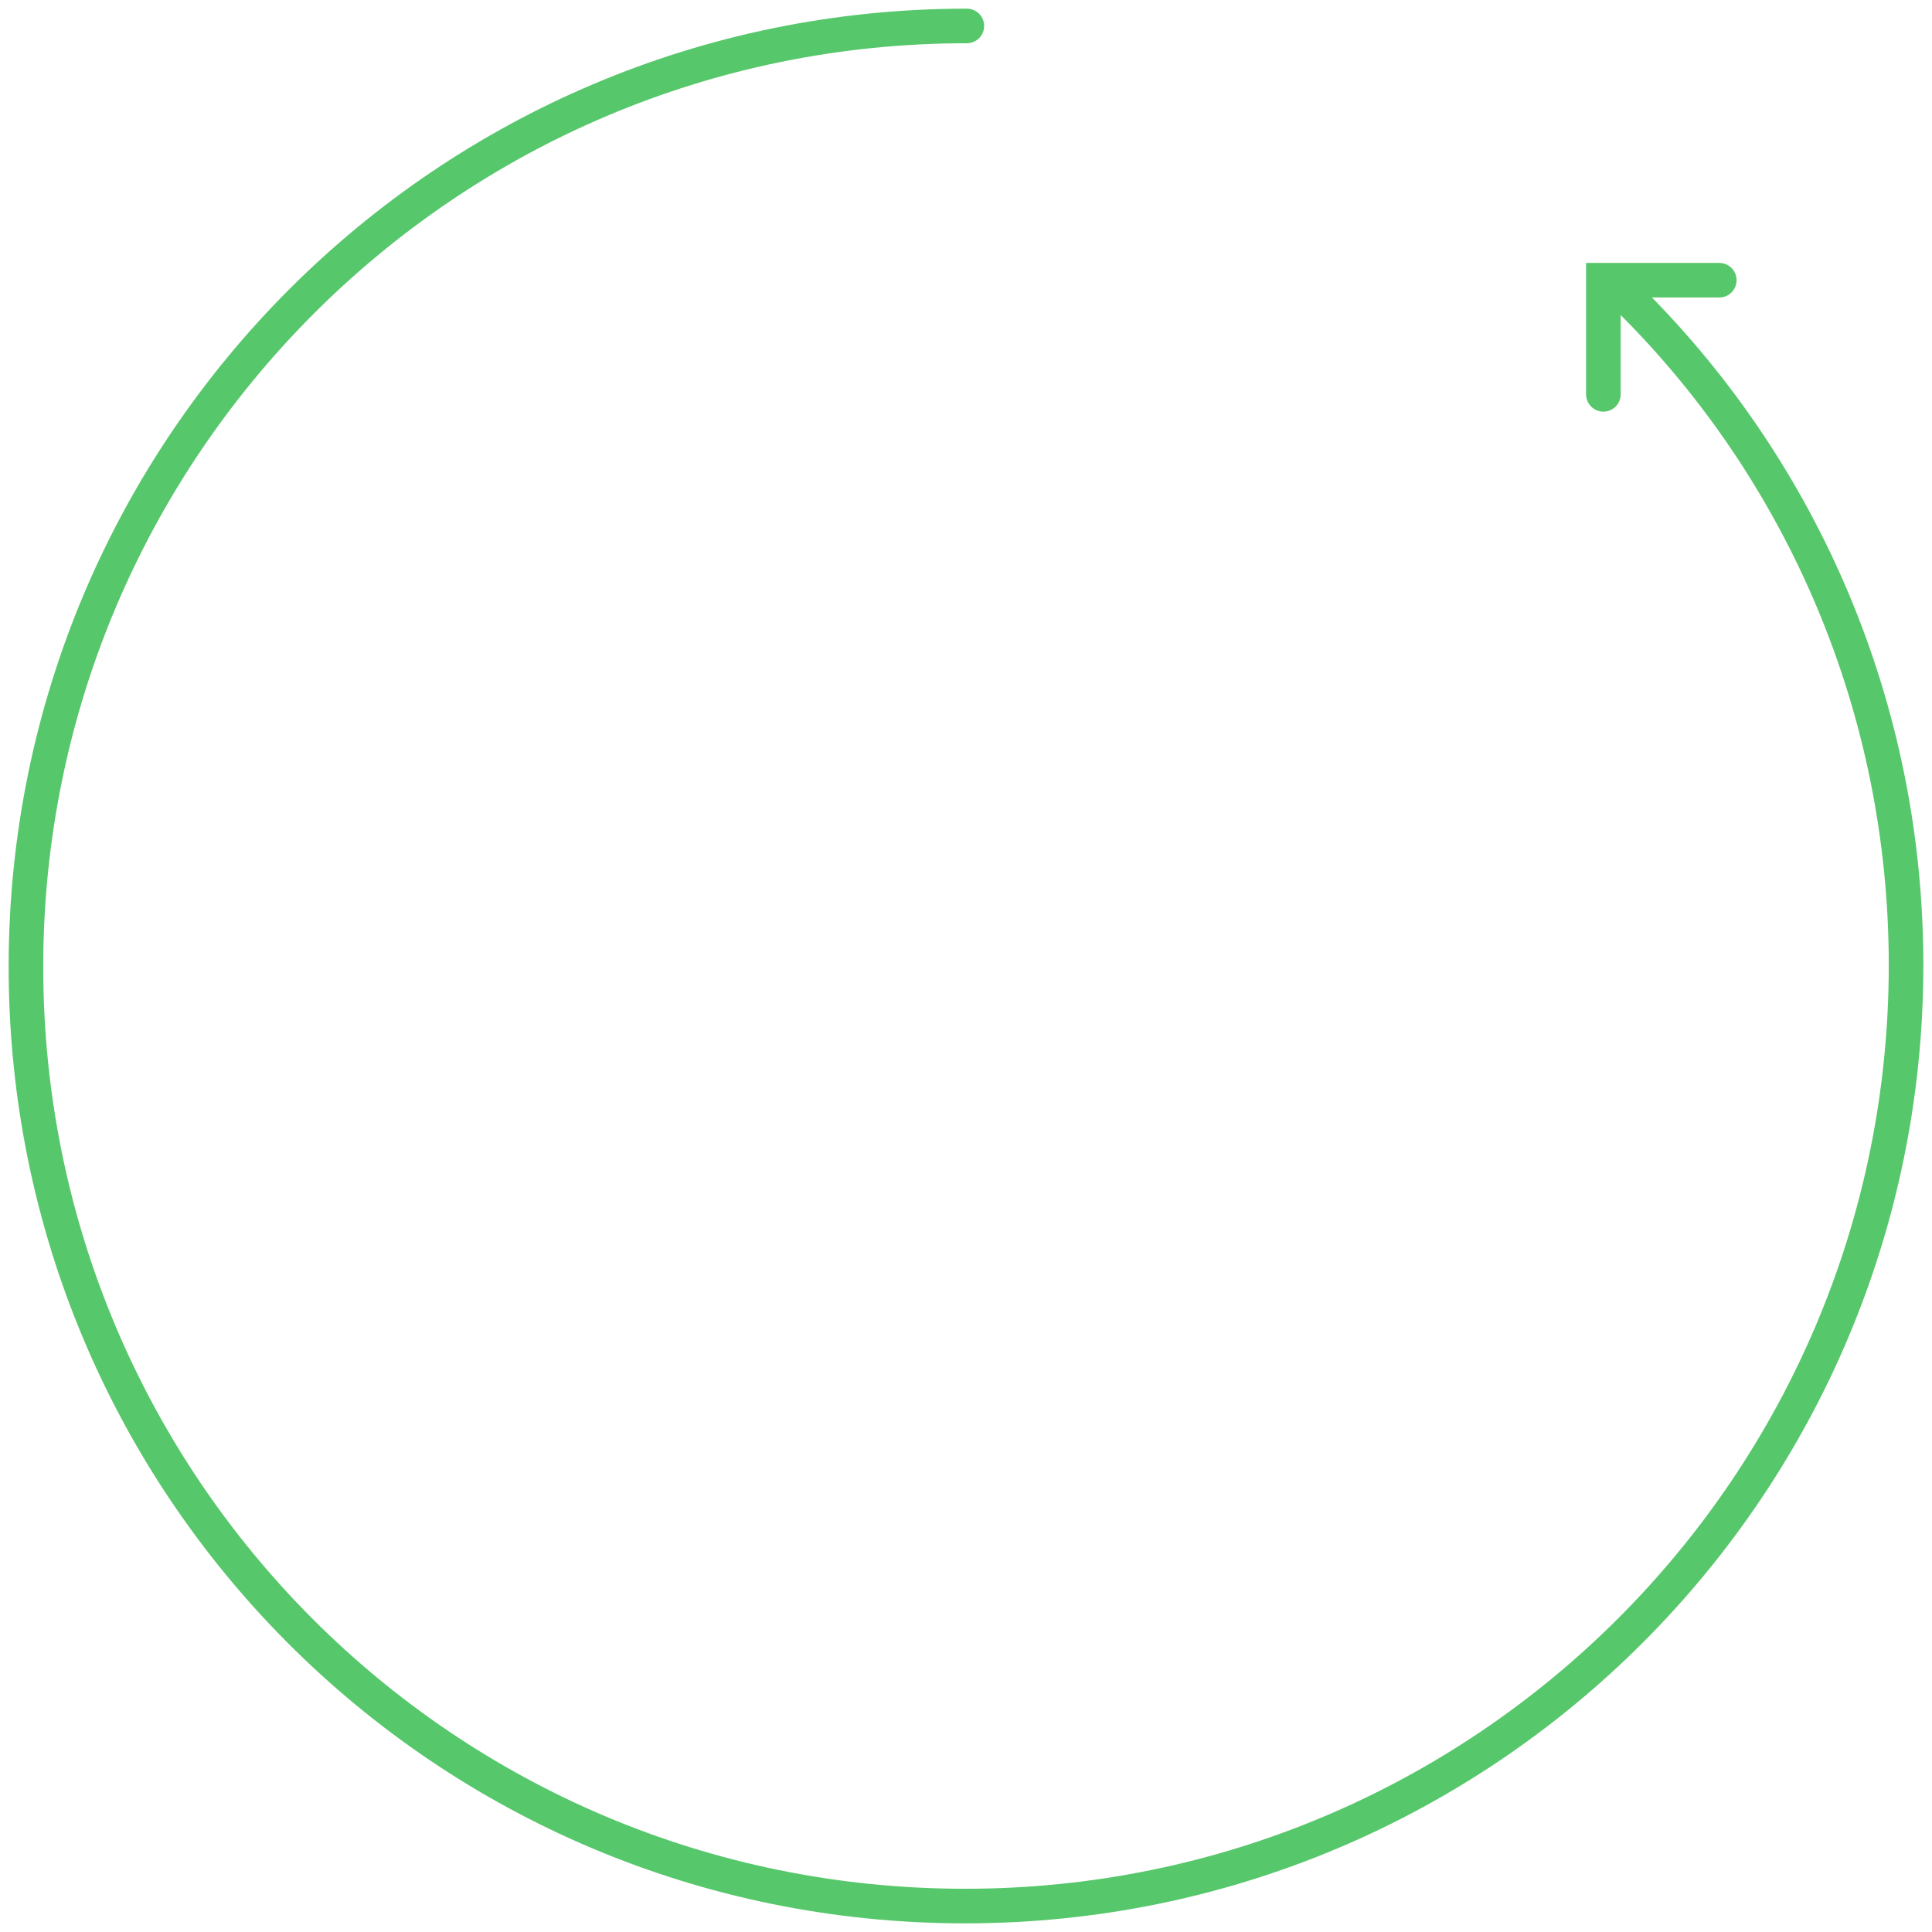
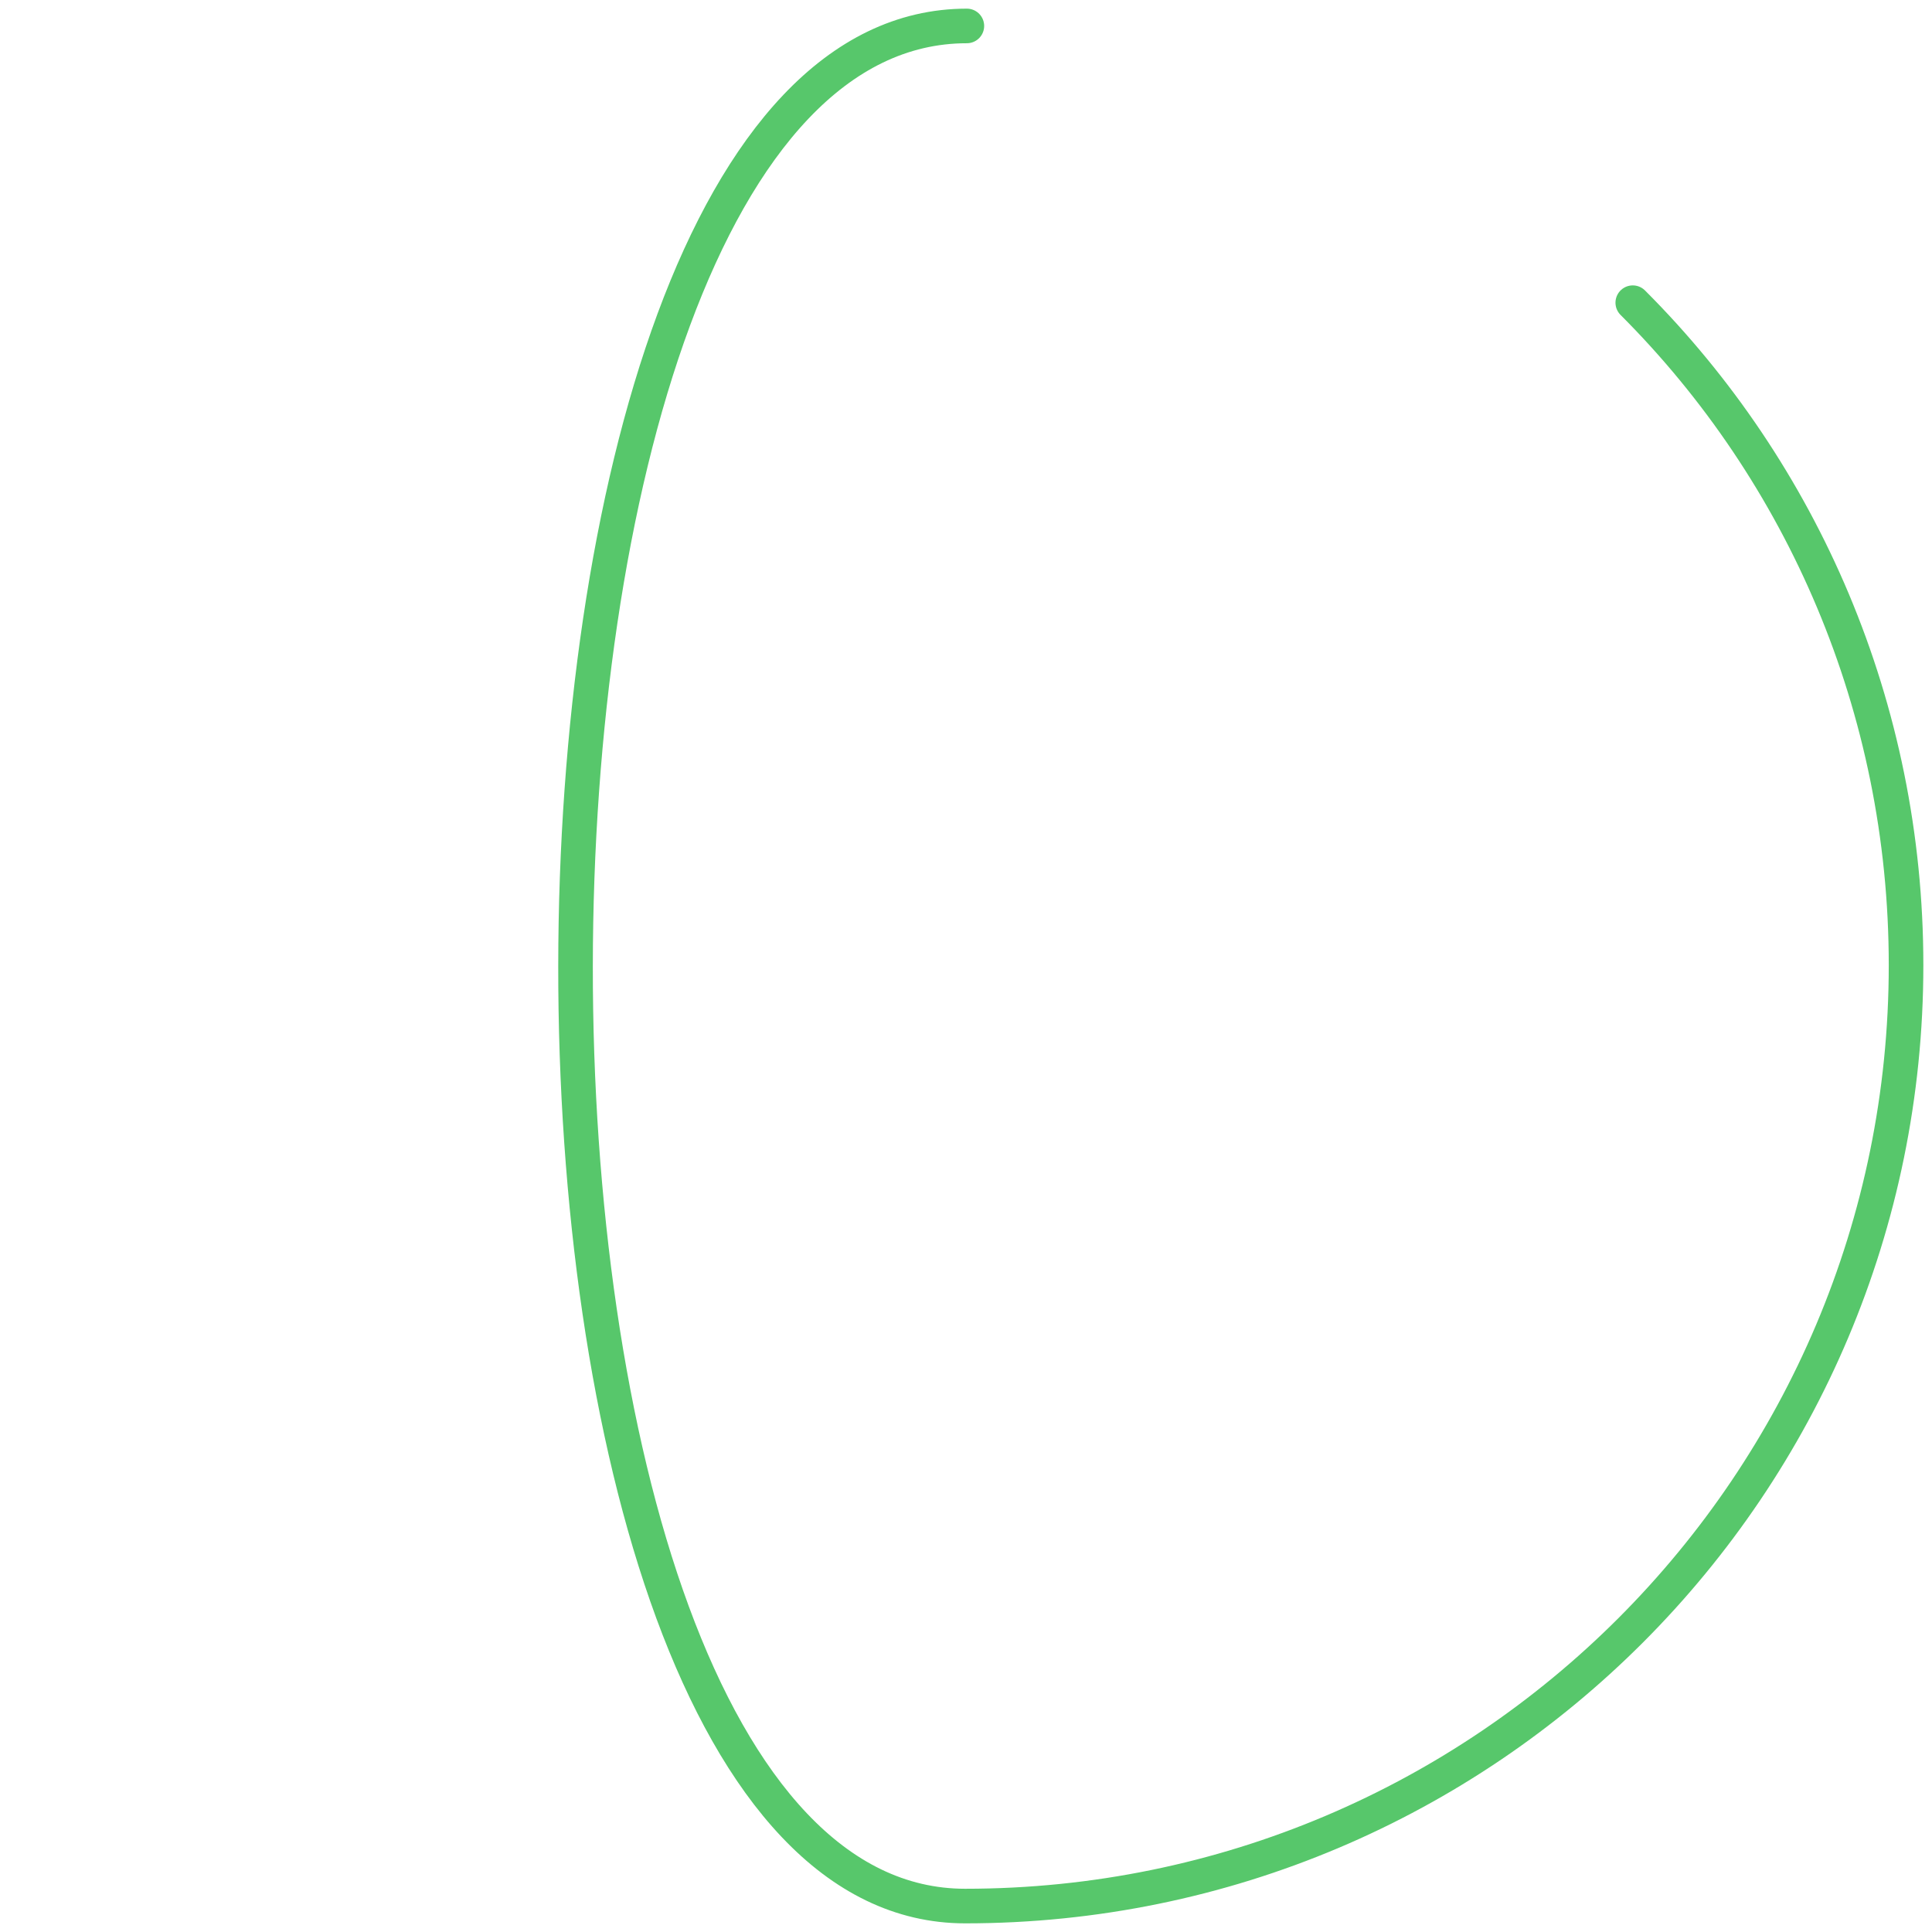
<svg xmlns="http://www.w3.org/2000/svg" id="Layer_1" x="0px" y="0px" viewBox="0 0 111.7 111.7" style="enable-background:new 0 0 111.7 111.7;" xml:space="preserve">
  <style type="text/css"> .st0{fill:none;stroke:#57C76B;stroke-width:2;stroke-linecap:round;stroke-miterlimit:10;} </style>
-   <path class="st0" d="M94.4,17.5c9.8,9.8,15.8,23.4,15.8,38.3c0,30-24.3,54.4-54.4,54.4S1.5,85.9,1.5,55.9S25.8,1.5,55.9,1.5" />
-   <polyline class="st0" points="92.7,22.8 92.7,16.2 99.4,16.2 " />
+   <path class="st0" d="M94.4,17.5c9.8,9.8,15.8,23.4,15.8,38.3c0,30-24.3,54.4-54.4,54.4S25.8,1.5,55.9,1.5" />
</svg>